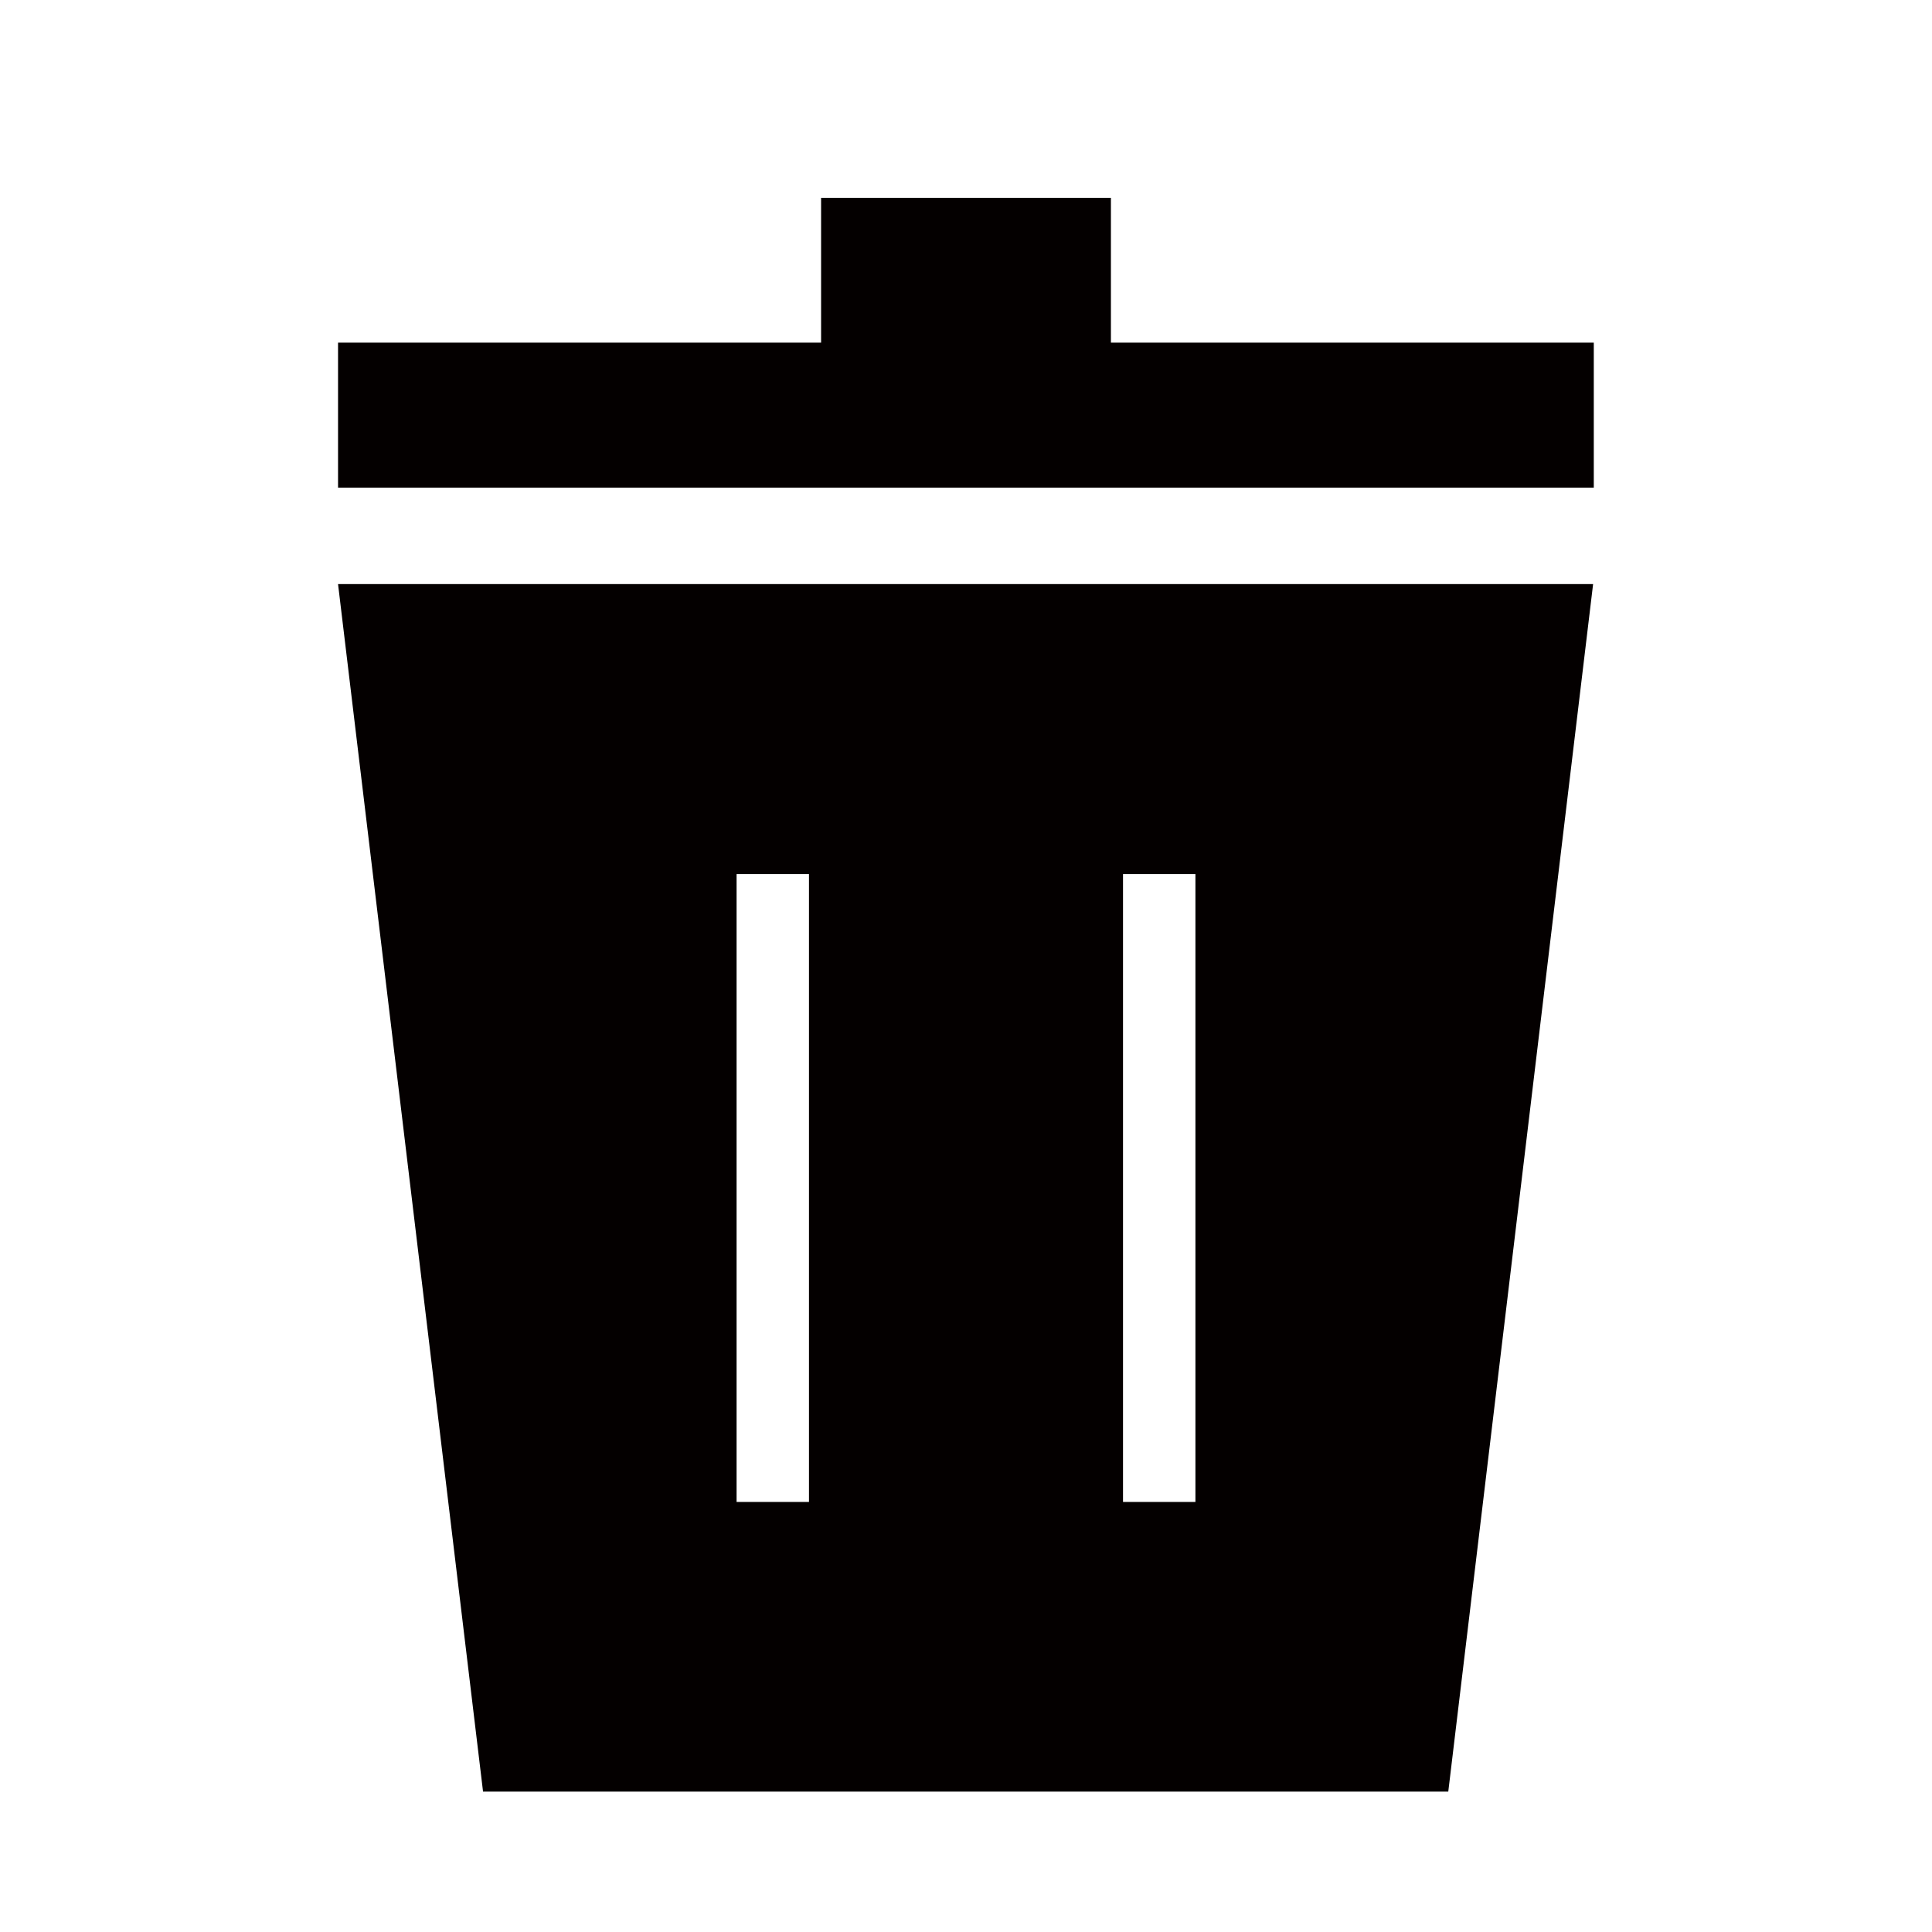
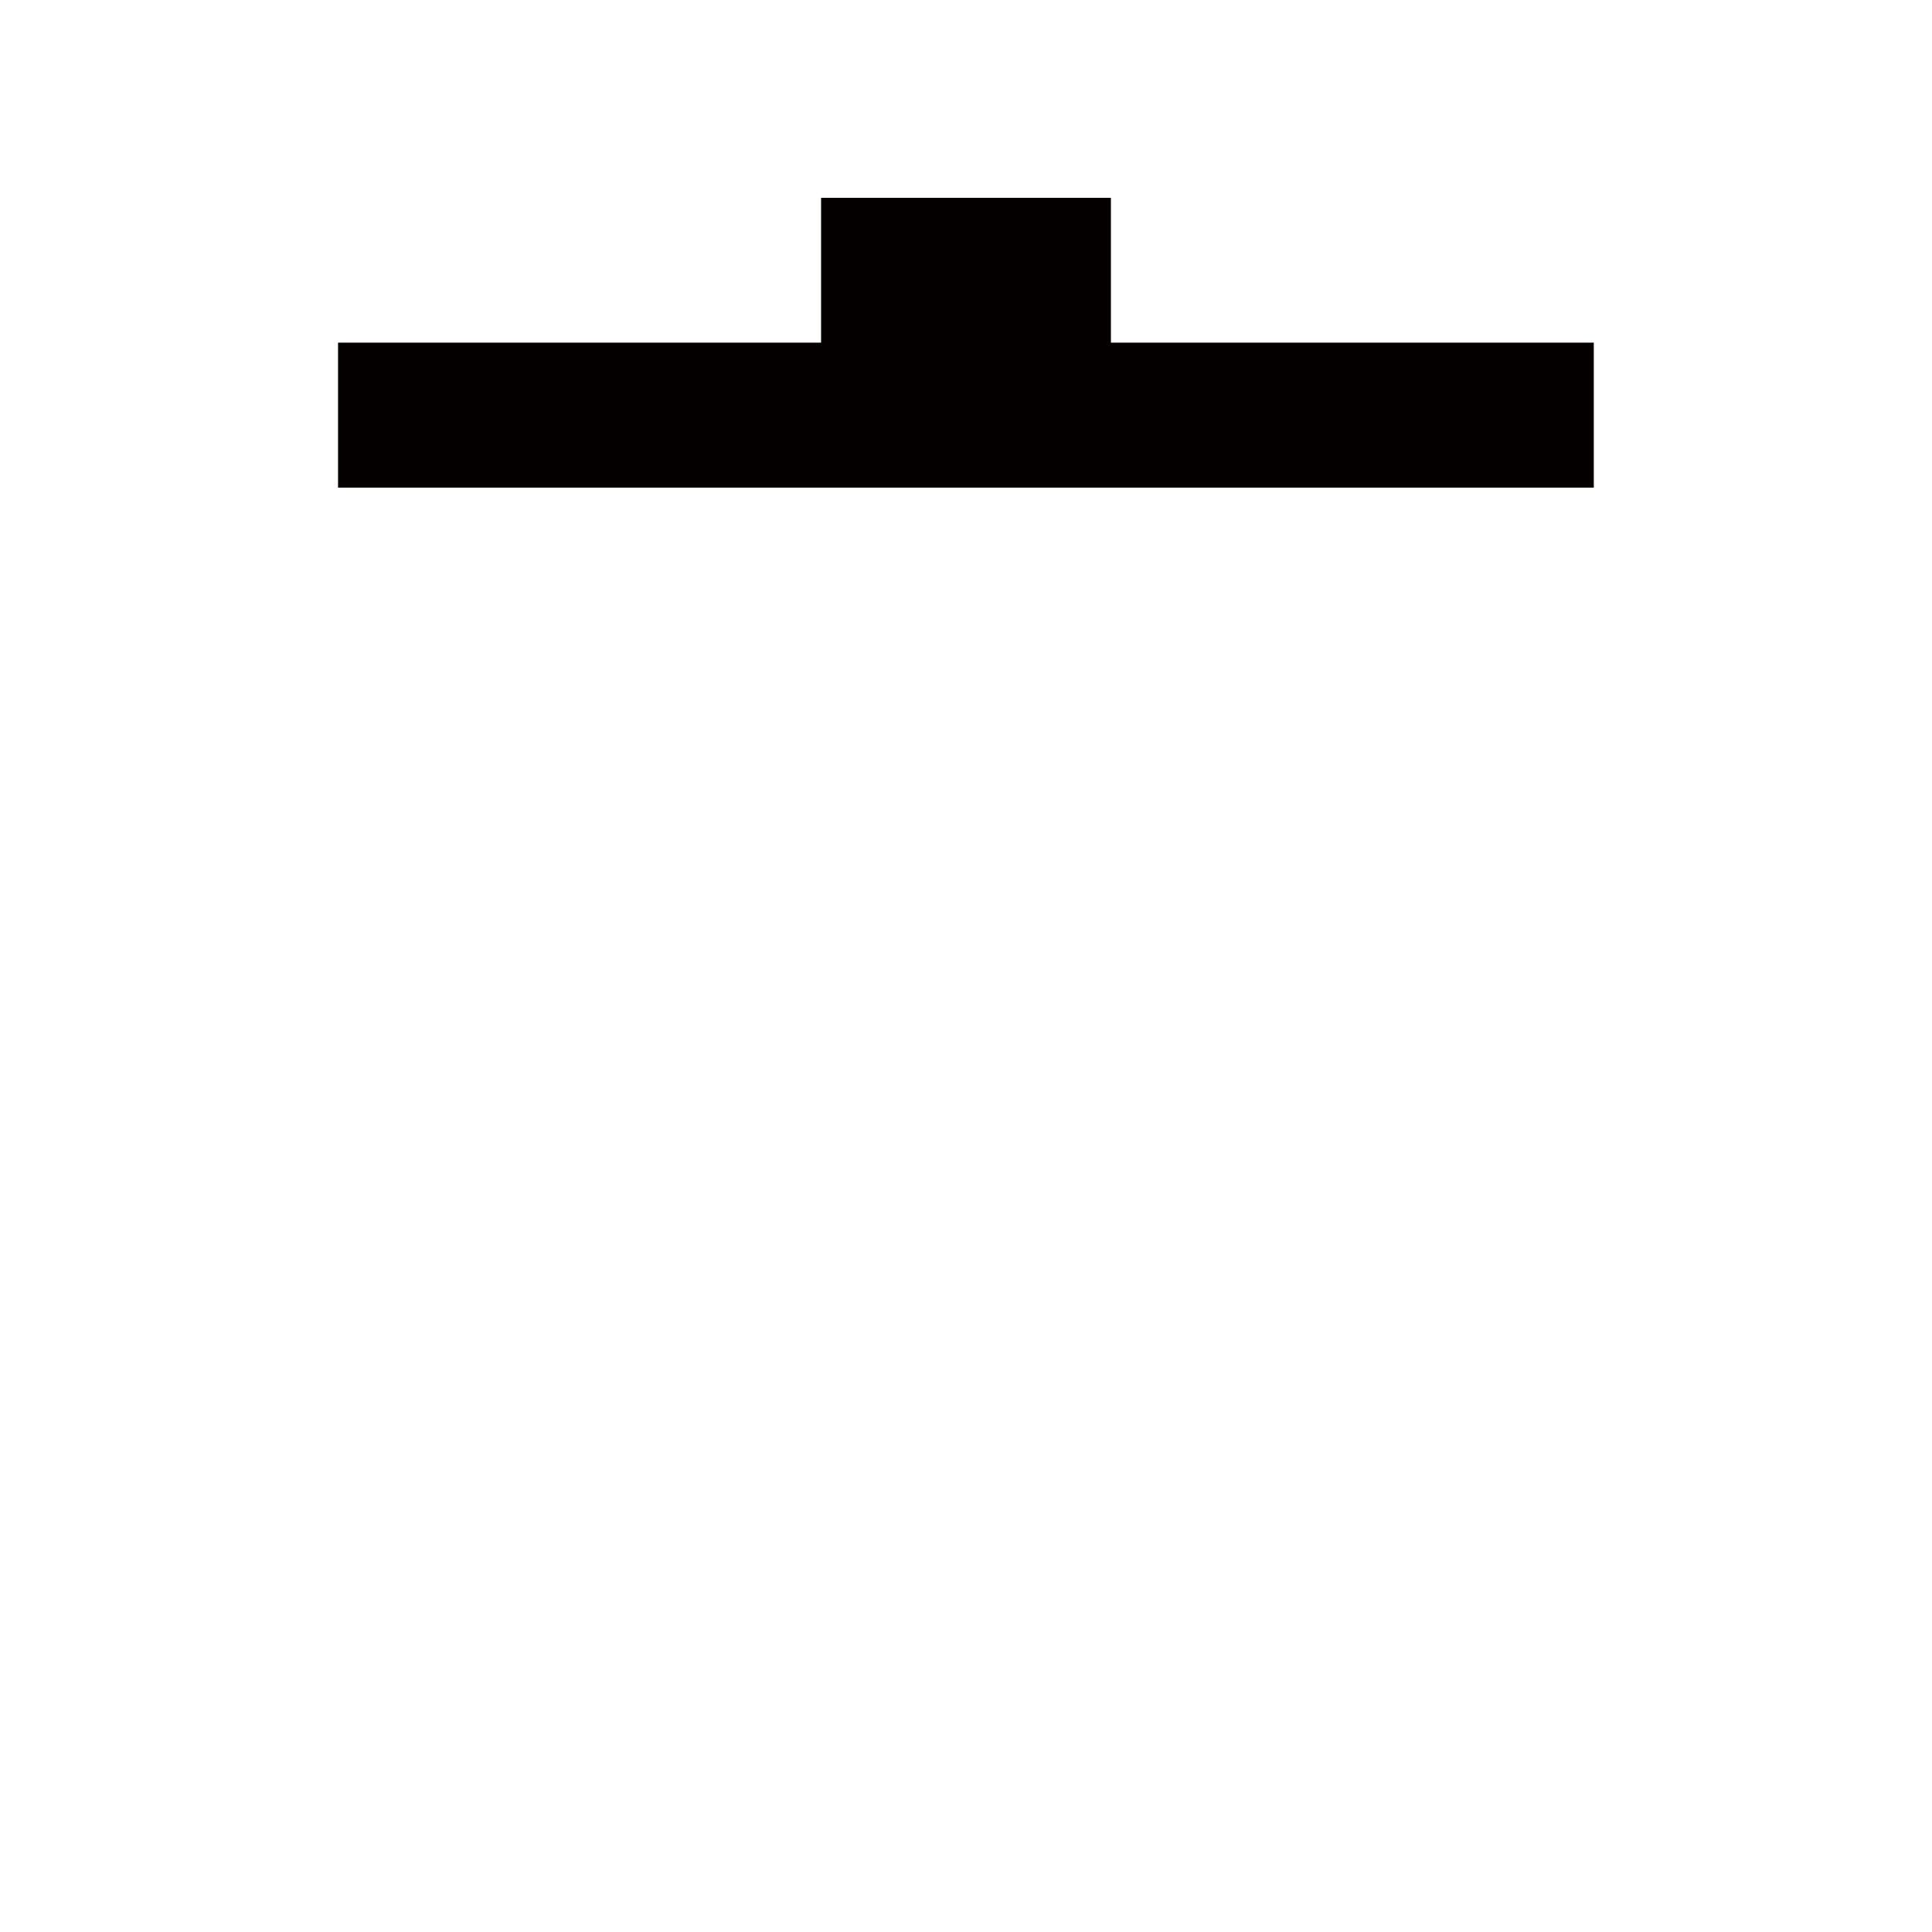
<svg xmlns="http://www.w3.org/2000/svg" viewBox="0 0 113.39 113.39">
  <defs>
    <style>.cls-1{fill:none;}.cls-2{fill:#040000;}</style>
  </defs>
  <title>アセット 390</title>
  <g id="レイヤー_2" data-name="レイヤー 2">
    <g id="waku">
-       <rect class="cls-1" width="113.39" height="113.39" />
-     </g>
+       </g>
    <g id="編集モード">
-       <path class="cls-2" d="M28.35,105.15H85l8.5-70.87H19.84ZM65.91,51.3h4.25V88.15H65.91Zm-22.68,0h4.25V88.15H43.23Z" />
      <polygon class="cls-2" points="65.2 20.11 65.2 11.61 48.19 11.61 48.19 20.11 19.84 20.11 19.84 28.62 93.54 28.62 93.54 20.11 65.2 20.11" />
    </g>
  </g>
</svg>